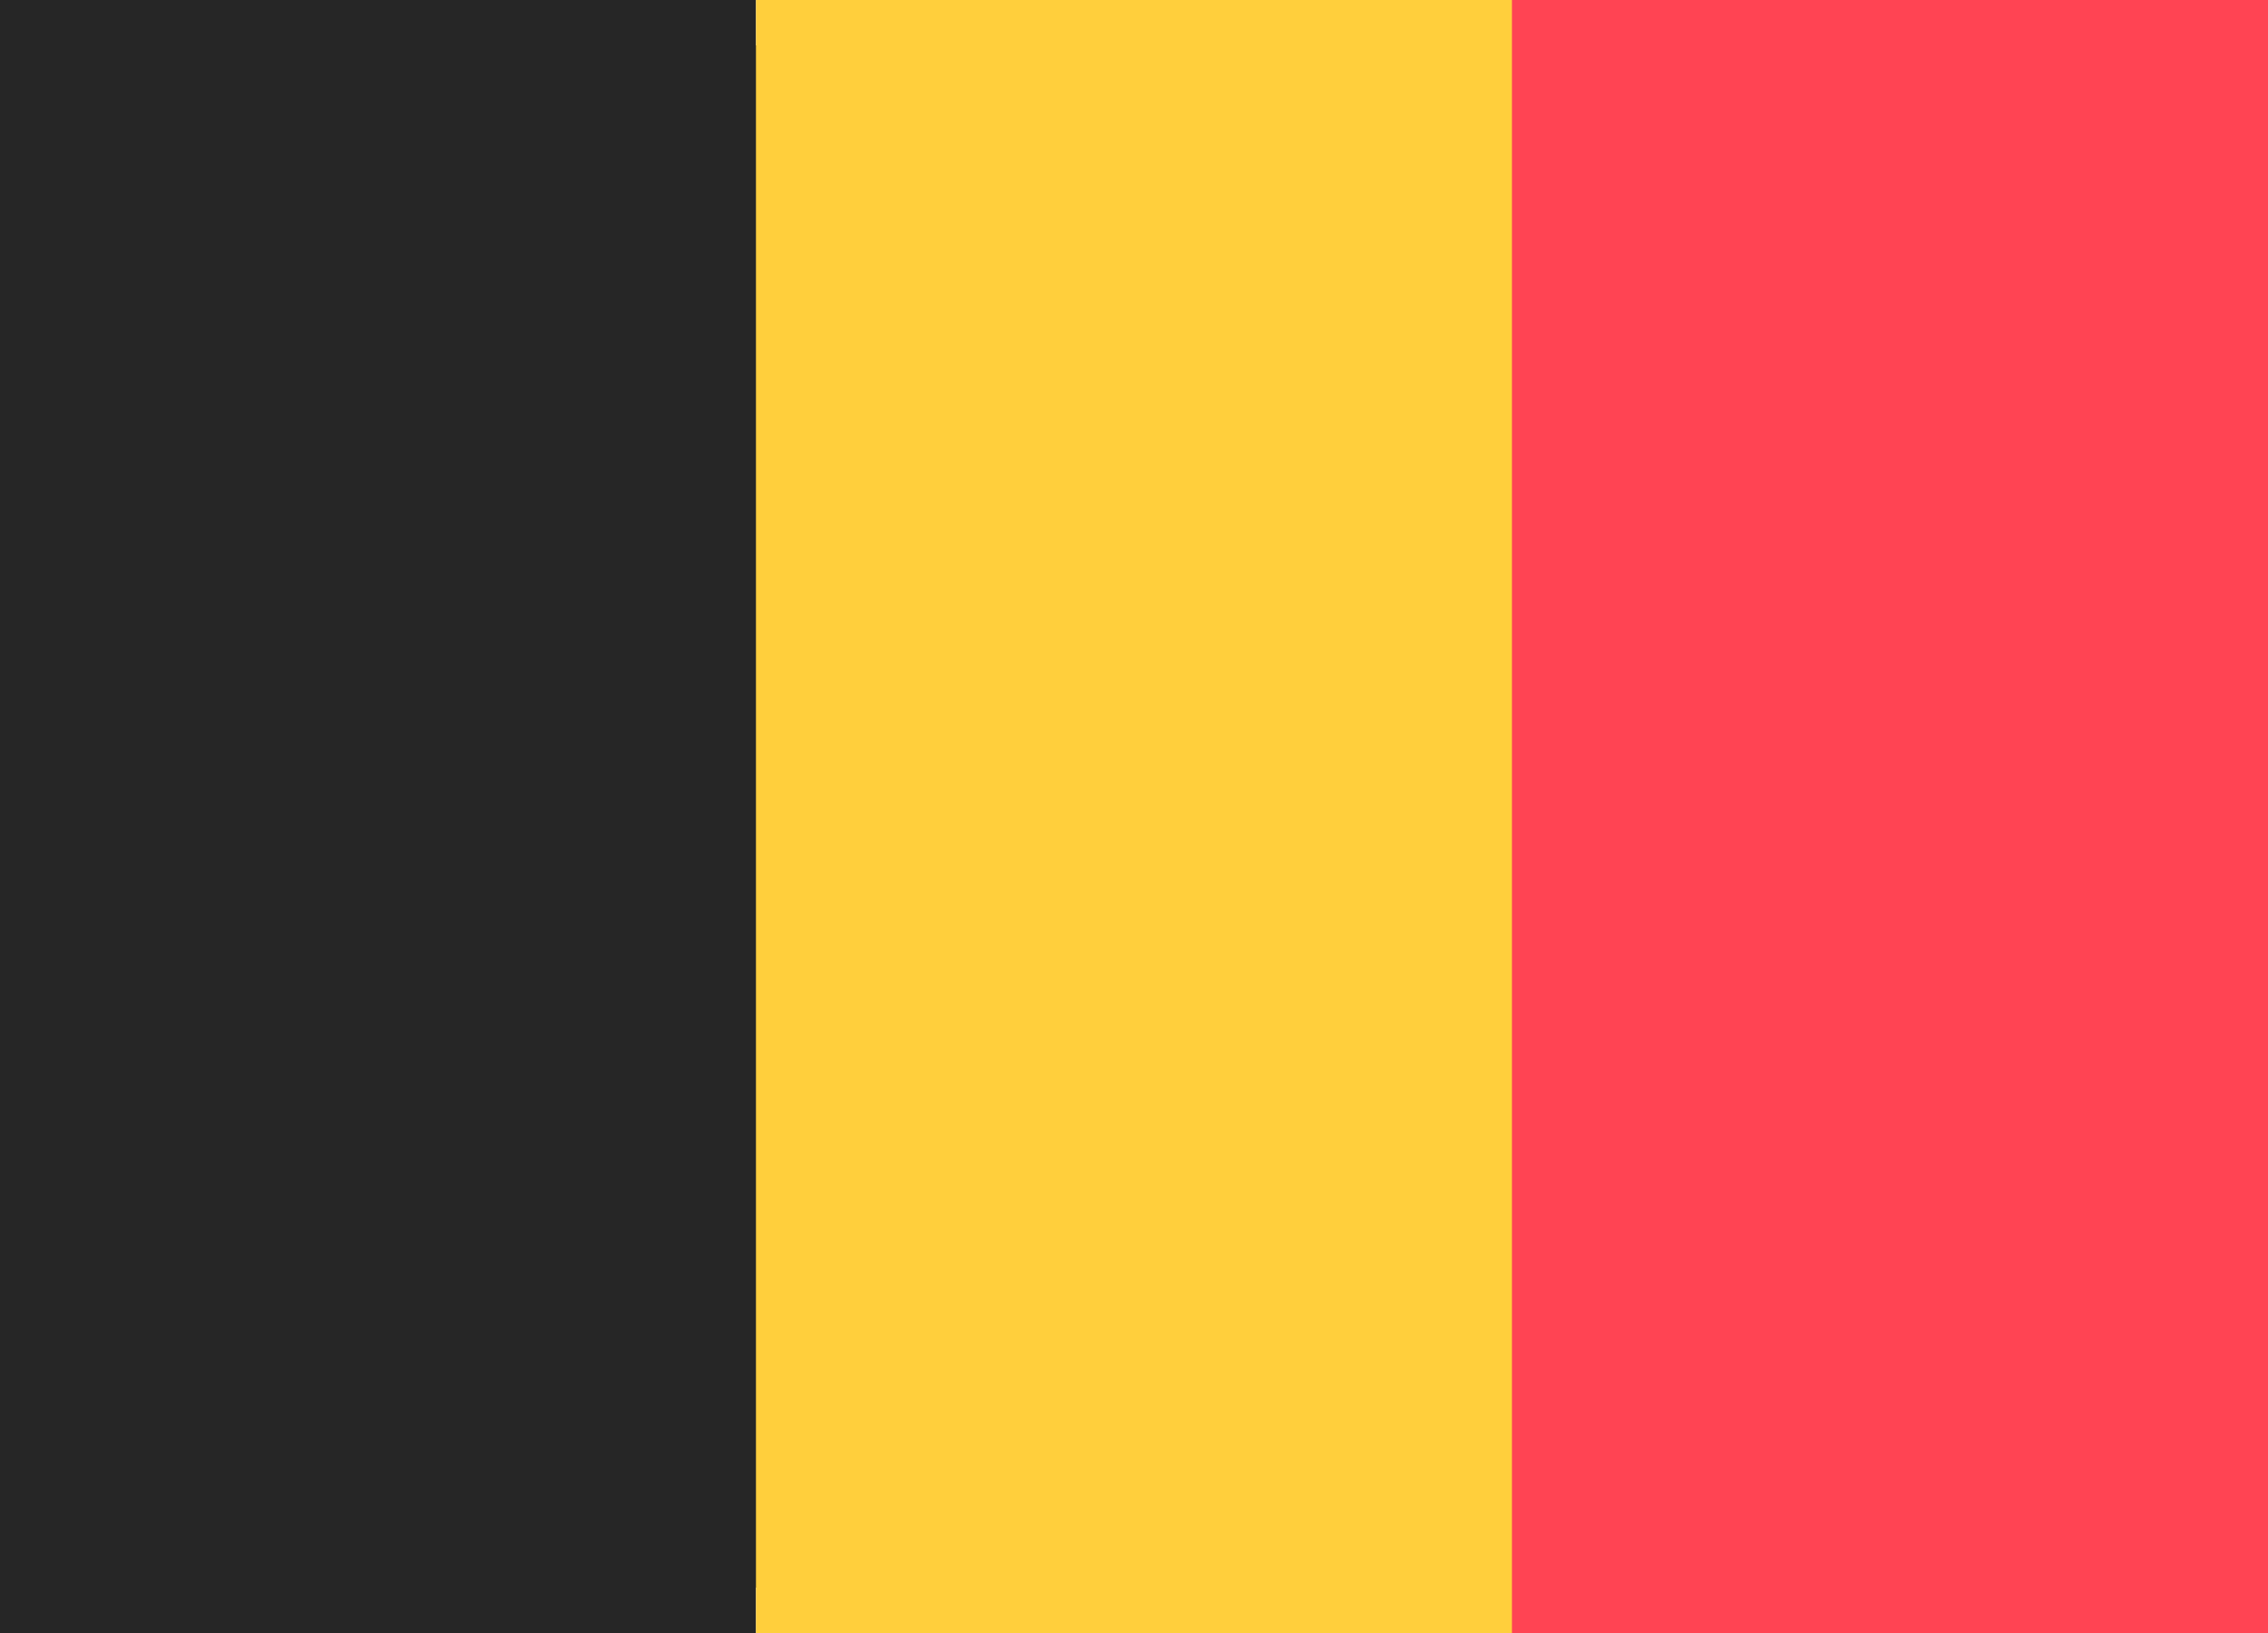
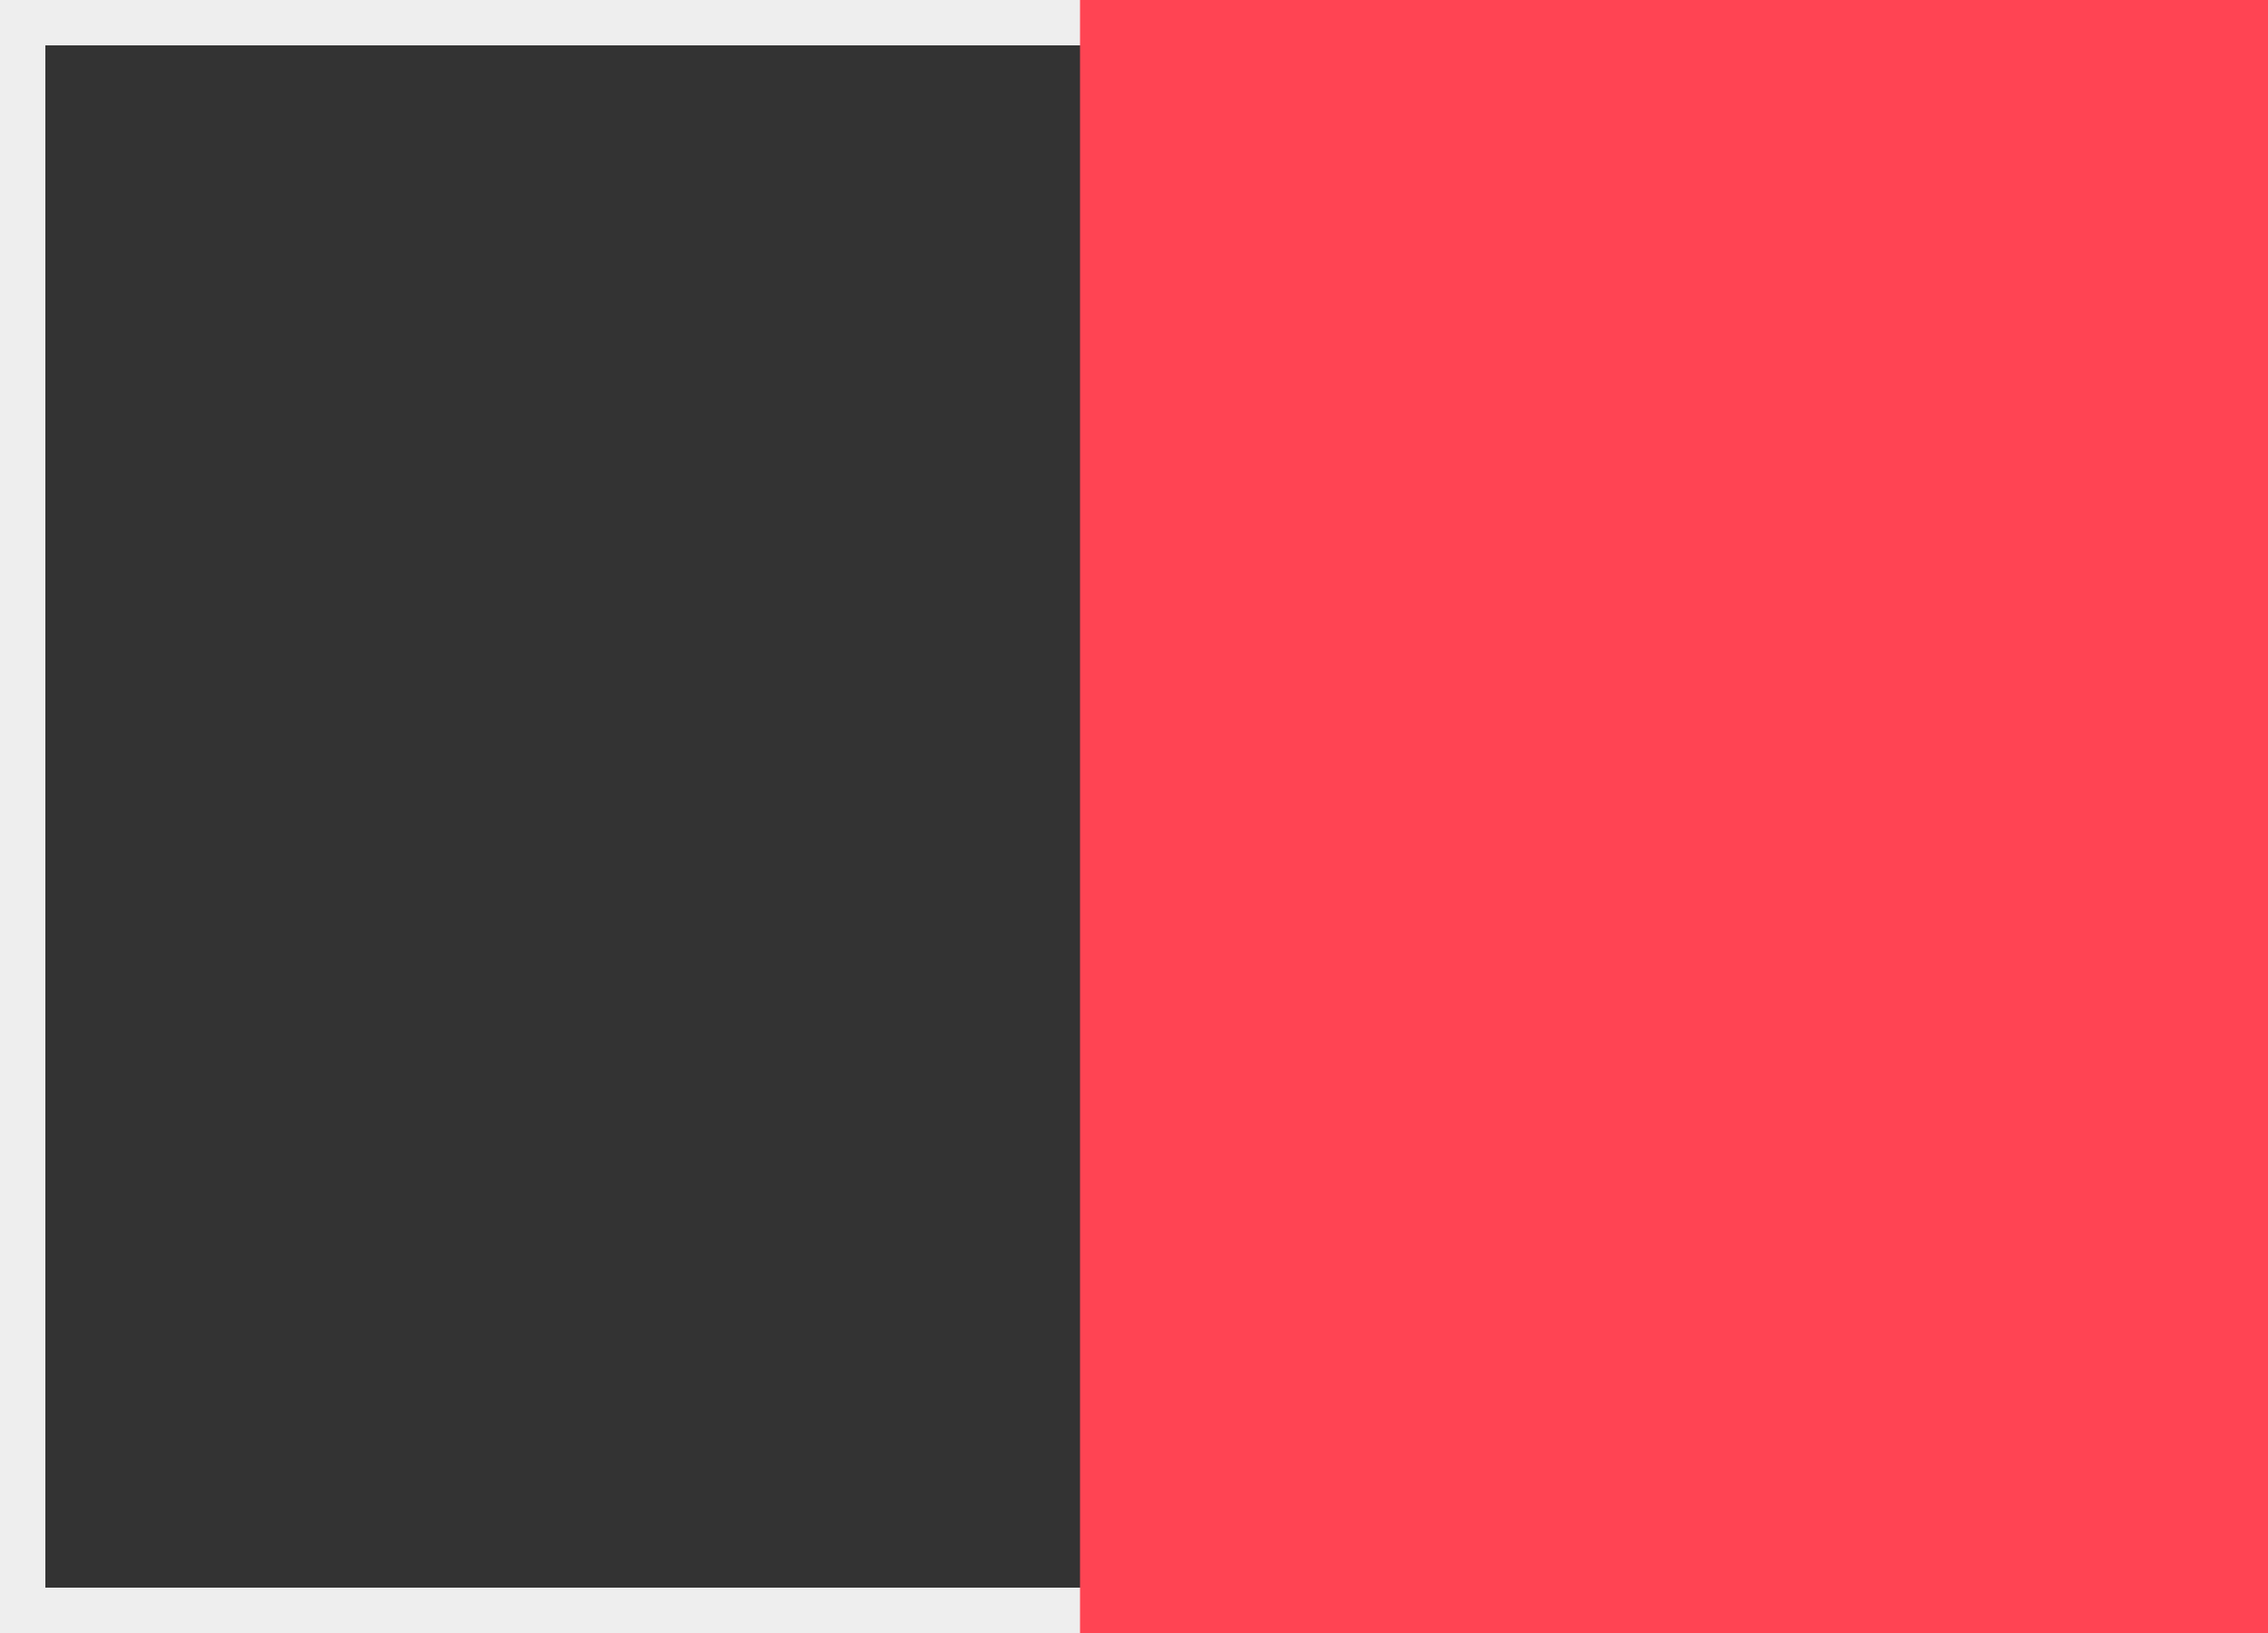
<svg xmlns="http://www.w3.org/2000/svg" xmlns:xlink="http://www.w3.org/1999/xlink" width="25px" height="18px" viewBox="0 0 25 18" version="1.1">
  <rect x="0" y="0" width="25" height="18" fill="#333333" stroke="none" />
  <title>1E0BD13E-A126-432E-A893-3AFE2E94EFC0</title>
  <defs>
-     <rect id="path-1" x="0" y="0" width="25" height="18" />
-   </defs>
+     </defs>
  <g id="Page-1" stroke="none" stroke-width="1" fill="none" fill-rule="evenodd">
    <g id="Imagery/Flags" transform="translate(-171, -132)">
      <g id="Imagery/Flags/BE" transform="translate(171, 132)">
        <mask id="mask-2" fill="white">
          <use xlink:href="#path-1" />
        </mask>
        <rect stroke="#EEEEEE" stroke-width="0.5" x="0.25" y="0.25" width="24.5" height="17.5" />
        <rect id="Mask" fill="#FF4453" x="11.905" y="0" width="13.095" height="18" />
-         <rect id="Rectangle-2" fill="#262626" x="0" y="0" width="8.333" height="18" />
-         <rect id="Rectangle-2-Copy" fill="#FFCF3C" x="8.333" y="0" width="8.333" height="18" />
      </g>
    </g>
  </g>
</svg>